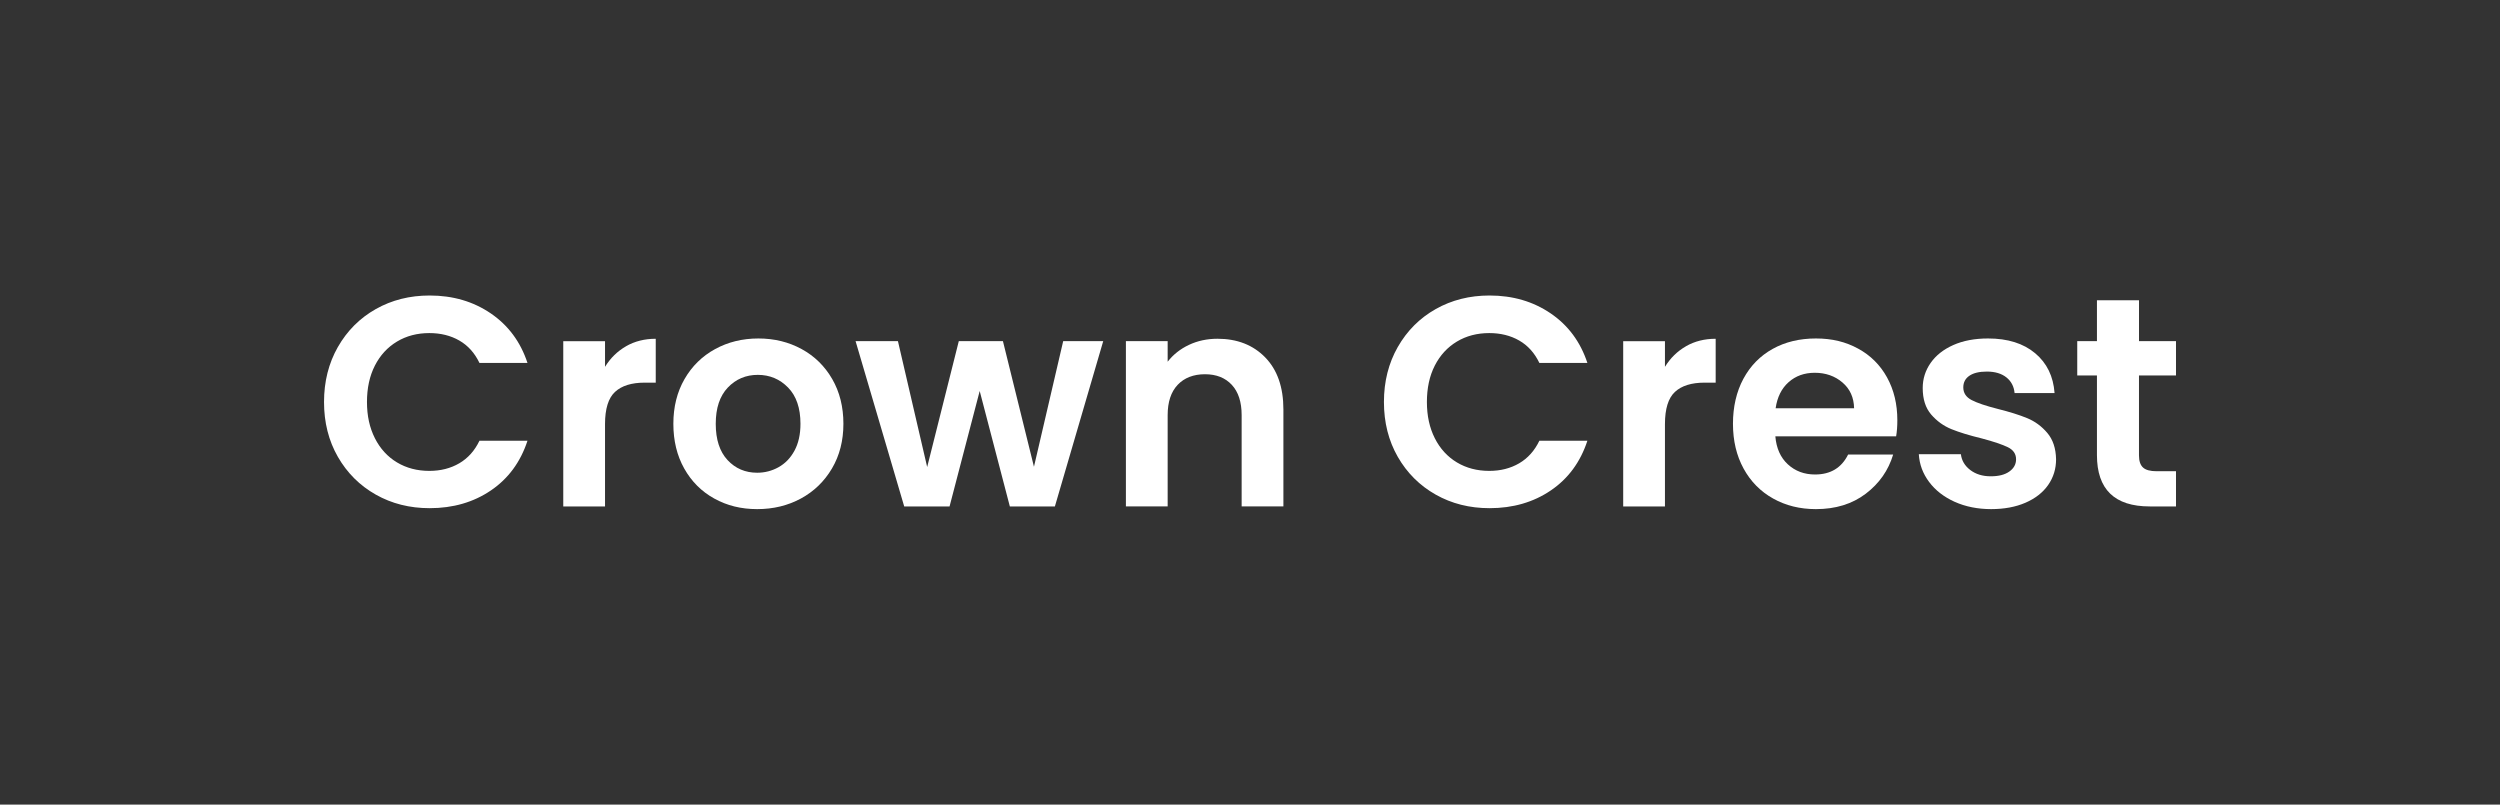
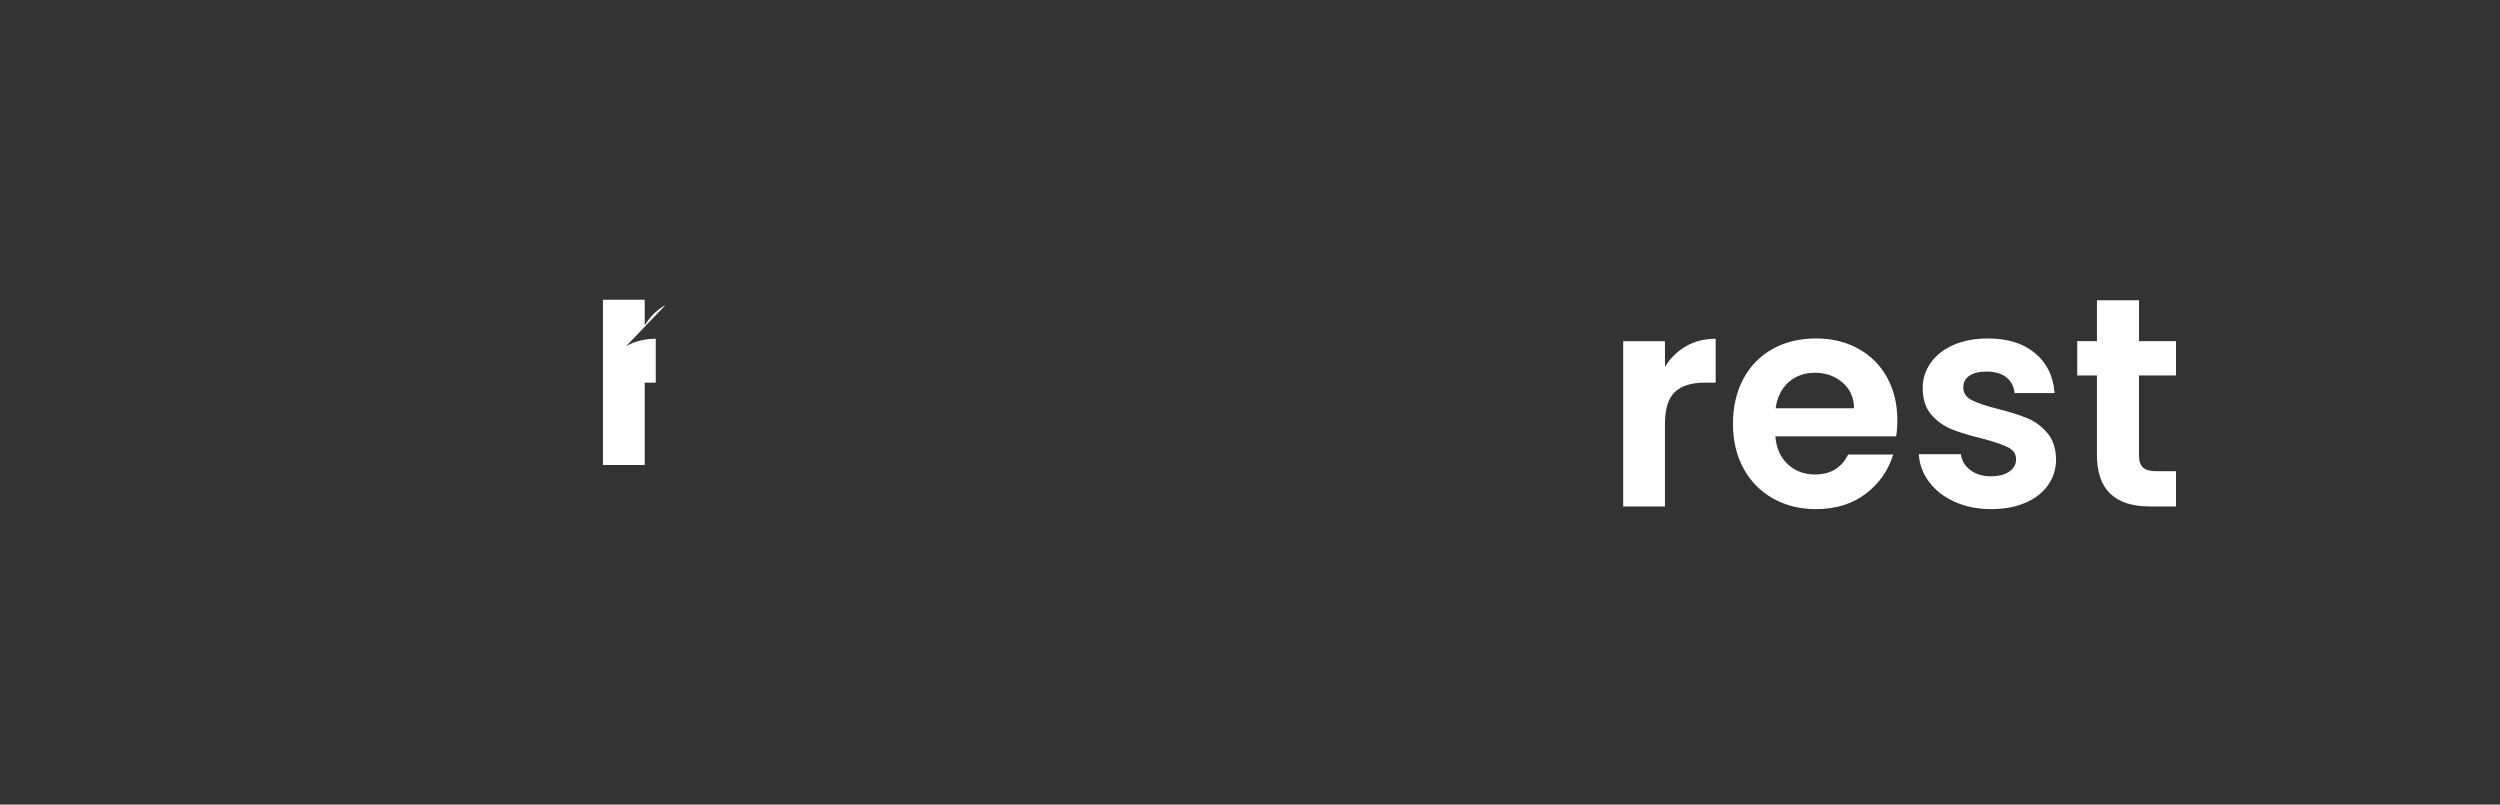
<svg xmlns="http://www.w3.org/2000/svg" id="Layer_1" data-name="Layer 1" viewBox="0 0 1080 347.6">
  <rect x="0" y="0" width="1080" height="347.6" fill="#333333" stroke="none" />
  <defs>
    <style>
      .cls-1 {
        fill: #fff;
      }
    </style>
  </defs>
-   <path class="cls-1" d="M145.97,149.89c4-7,9.45-12.46,16.37-16.37,6.91-3.91,14.67-5.86,23.26-5.86,10.05,0,18.86,2.58,26.42,7.73,7.56,5.16,12.84,12.29,15.85,21.39h-20.75c-2.06-4.3-4.96-7.52-8.7-9.67-3.74-2.15-8.05-3.22-12.95-3.22-5.24,0-9.9,1.22-13.98,3.67-4.08,2.45-7.26,5.91-9.54,10.37-2.28,4.47-3.42,9.71-3.42,15.72s1.14,11.15,3.42,15.66c2.28,4.51,5.46,7.99,9.54,10.44,4.08,2.45,8.74,3.67,13.98,3.67,4.9,0,9.21-1.1,12.95-3.29,3.74-2.19,6.64-5.43,8.7-9.73h20.75c-3.01,9.19-8.27,16.35-15.79,21.46-7.52,5.11-16.35,7.67-26.48,7.67-8.59,0-16.35-1.95-23.26-5.86-6.92-3.91-12.37-9.34-16.37-16.3-4-6.96-5.99-14.86-5.99-23.71s2-16.77,5.99-23.78Z" />
-   <path class="cls-1" d="M270.46,149.57c3.74-2.15,8.01-3.22,12.82-3.22v18.95h-4.77c-5.67,0-9.95,1.33-12.82,4-2.88,2.66-4.32,7.3-4.32,13.92v35.57h-18.04v-71.4h18.04v11.08c2.32-3.78,5.35-6.74,9.09-8.89Z" />
-   <path class="cls-1" d="M308.54,215.36c-5.5-3.05-9.82-7.37-12.95-12.95-3.14-5.58-4.7-12.03-4.7-19.33s1.61-13.75,4.83-19.33c3.22-5.58,7.62-9.9,13.21-12.95,5.58-3.05,11.81-4.58,18.69-4.58s13.1,1.53,18.69,4.58c5.58,3.05,9.99,7.37,13.21,12.95,3.22,5.59,4.83,12.03,4.83,19.33s-1.66,13.75-4.96,19.33c-3.31,5.59-7.78,9.9-13.4,12.95-5.63,3.05-11.92,4.58-18.88,4.58s-13.06-1.52-18.56-4.58ZM336.32,201.83c2.88-1.59,5.18-3.97,6.9-7.15,1.72-3.18,2.58-7.04,2.58-11.6,0-6.79-1.78-12-5.35-15.66-3.57-3.65-7.93-5.48-13.08-5.48s-9.47,1.83-12.95,5.48c-3.48,3.65-5.22,8.87-5.22,15.66s1.7,12.01,5.09,15.66c3.39,3.65,7.67,5.48,12.82,5.48,3.26,0,6.33-.79,9.21-2.38Z" />
-   <path class="cls-1" d="M476.59,147.38l-20.88,71.4h-19.46l-13.02-49.87-13.02,49.87h-19.59l-21.01-71.4h18.3l12.63,54.38,13.66-54.38h19.07l13.4,54.26,12.63-54.26h17.27Z" />
-   <path class="cls-1" d="M546.57,154.4c5.24,5.37,7.86,12.87,7.86,22.49v41.88h-18.04v-39.44c0-5.67-1.42-10.03-4.25-13.08-2.84-3.05-6.7-4.58-11.6-4.58s-8.91,1.53-11.79,4.58c-2.88,3.05-4.32,7.41-4.32,13.08v39.44h-18.04v-71.4h18.04v8.89c2.4-3.09,5.48-5.52,9.21-7.28,3.74-1.76,7.84-2.64,12.31-2.64,8.51,0,15.38,2.69,20.62,8.05Z" />
-   <path class="cls-1" d="M603.85,149.89c4-7,9.45-12.46,16.37-16.37,6.92-3.91,14.67-5.86,23.26-5.86,10.05,0,18.86,2.58,26.42,7.73s12.84,12.29,15.85,21.39h-20.75c-2.06-4.3-4.96-7.52-8.7-9.67-3.74-2.15-8.05-3.22-12.95-3.22-5.24,0-9.9,1.22-13.98,3.67-4.08,2.45-7.26,5.91-9.54,10.37-2.28,4.47-3.41,9.71-3.41,15.72s1.14,11.15,3.41,15.66c2.28,4.51,5.46,7.99,9.54,10.44,4.08,2.45,8.74,3.67,13.98,3.67,4.9,0,9.21-1.1,12.95-3.29,3.74-2.19,6.64-5.43,8.7-9.73h20.75c-3.01,9.19-8.27,16.35-15.79,21.46-7.52,5.11-16.35,7.67-26.48,7.67-8.59,0-16.35-1.95-23.26-5.86-6.92-3.91-12.37-9.34-16.37-16.3-3.99-6.96-5.99-14.86-5.99-23.71s2-16.77,5.99-23.78Z" />
+   <path class="cls-1" d="M270.46,149.57c3.74-2.15,8.01-3.22,12.82-3.22v18.95h-4.77v35.57h-18.04v-71.4h18.04v11.08c2.32-3.78,5.35-6.74,9.09-8.89Z" />
  <path class="cls-1" d="M728.35,149.57c3.74-2.15,8.01-3.22,12.82-3.22v18.95h-4.77c-5.67,0-9.95,1.33-12.82,4-2.88,2.66-4.32,7.3-4.32,13.92v35.57h-18.04v-71.4h18.04v11.08c2.32-3.78,5.35-6.74,9.09-8.89Z" />
  <path class="cls-1" d="M819.14,188.49h-52.19c.43,5.15,2.23,9.19,5.41,12.11,3.18,2.92,7.09,4.38,11.73,4.38,6.7,0,11.47-2.88,14.3-8.63h19.46c-2.06,6.87-6.02,12.52-11.86,16.95-5.84,4.43-13.02,6.64-21.52,6.64-6.88,0-13.04-1.52-18.49-4.58-5.46-3.05-9.71-7.37-12.76-12.95-3.05-5.58-4.58-12.03-4.58-19.33s1.5-13.87,4.51-19.46c3.01-5.58,7.22-9.88,12.63-12.89,5.41-3.01,11.64-4.51,18.69-4.51s12.87,1.46,18.23,4.38c5.37,2.92,9.54,7.07,12.5,12.44,2.96,5.37,4.45,11.53,4.45,18.49,0,2.58-.17,4.9-.52,6.96ZM800.97,176.38c-.09-4.64-1.76-8.35-5.03-11.15-3.27-2.79-7.26-4.19-11.98-4.19-4.47,0-8.23,1.35-11.28,4.06-3.05,2.71-4.92,6.47-5.61,11.28h33.89Z" />
  <path class="cls-1" d="M844.4,216.78c-4.64-2.1-8.31-4.96-11.02-8.57s-4.19-7.6-4.45-11.99h18.17c.34,2.75,1.7,5.03,4.06,6.83,2.36,1.8,5.3,2.71,8.83,2.71s6.12-.69,8.05-2.06c1.93-1.37,2.9-3.14,2.9-5.28,0-2.32-1.18-4.06-3.54-5.22-2.37-1.16-6.12-2.43-11.28-3.8-5.33-1.29-9.69-2.62-13.08-4-3.39-1.37-6.31-3.48-8.76-6.31s-3.67-6.66-3.67-11.47c0-3.95,1.14-7.56,3.42-10.83,2.28-3.26,5.54-5.84,9.79-7.73,4.25-1.89,9.26-2.84,15.01-2.84,8.51,0,15.29,2.13,20.36,6.38,5.07,4.25,7.86,9.99,8.38,17.2h-17.27c-.26-2.83-1.44-5.09-3.54-6.77-2.11-1.67-4.92-2.51-8.44-2.51-3.27,0-5.78.6-7.54,1.8-1.76,1.2-2.64,2.88-2.64,5.03,0,2.41,1.2,4.23,3.61,5.48,2.4,1.25,6.14,2.51,11.21,3.8,5.16,1.29,9.41,2.62,12.76,4,3.35,1.38,6.25,3.5,8.7,6.38,2.45,2.88,3.71,6.68,3.8,11.41,0,4.12-1.14,7.82-3.41,11.08-2.28,3.27-5.54,5.82-9.79,7.67-4.25,1.85-9.21,2.77-14.88,2.77s-11.08-1.05-15.72-3.16Z" />
  <path class="cls-1" d="M924.04,162.2v34.54c0,2.41.58,4.15,1.74,5.22,1.16,1.08,3.11,1.61,5.87,1.61h8.38v15.21h-11.34c-15.21,0-22.81-7.39-22.81-22.17v-34.41h-8.51v-14.82h8.51v-17.66h18.17v17.66h15.98v14.82h-15.98Z" />
</svg>